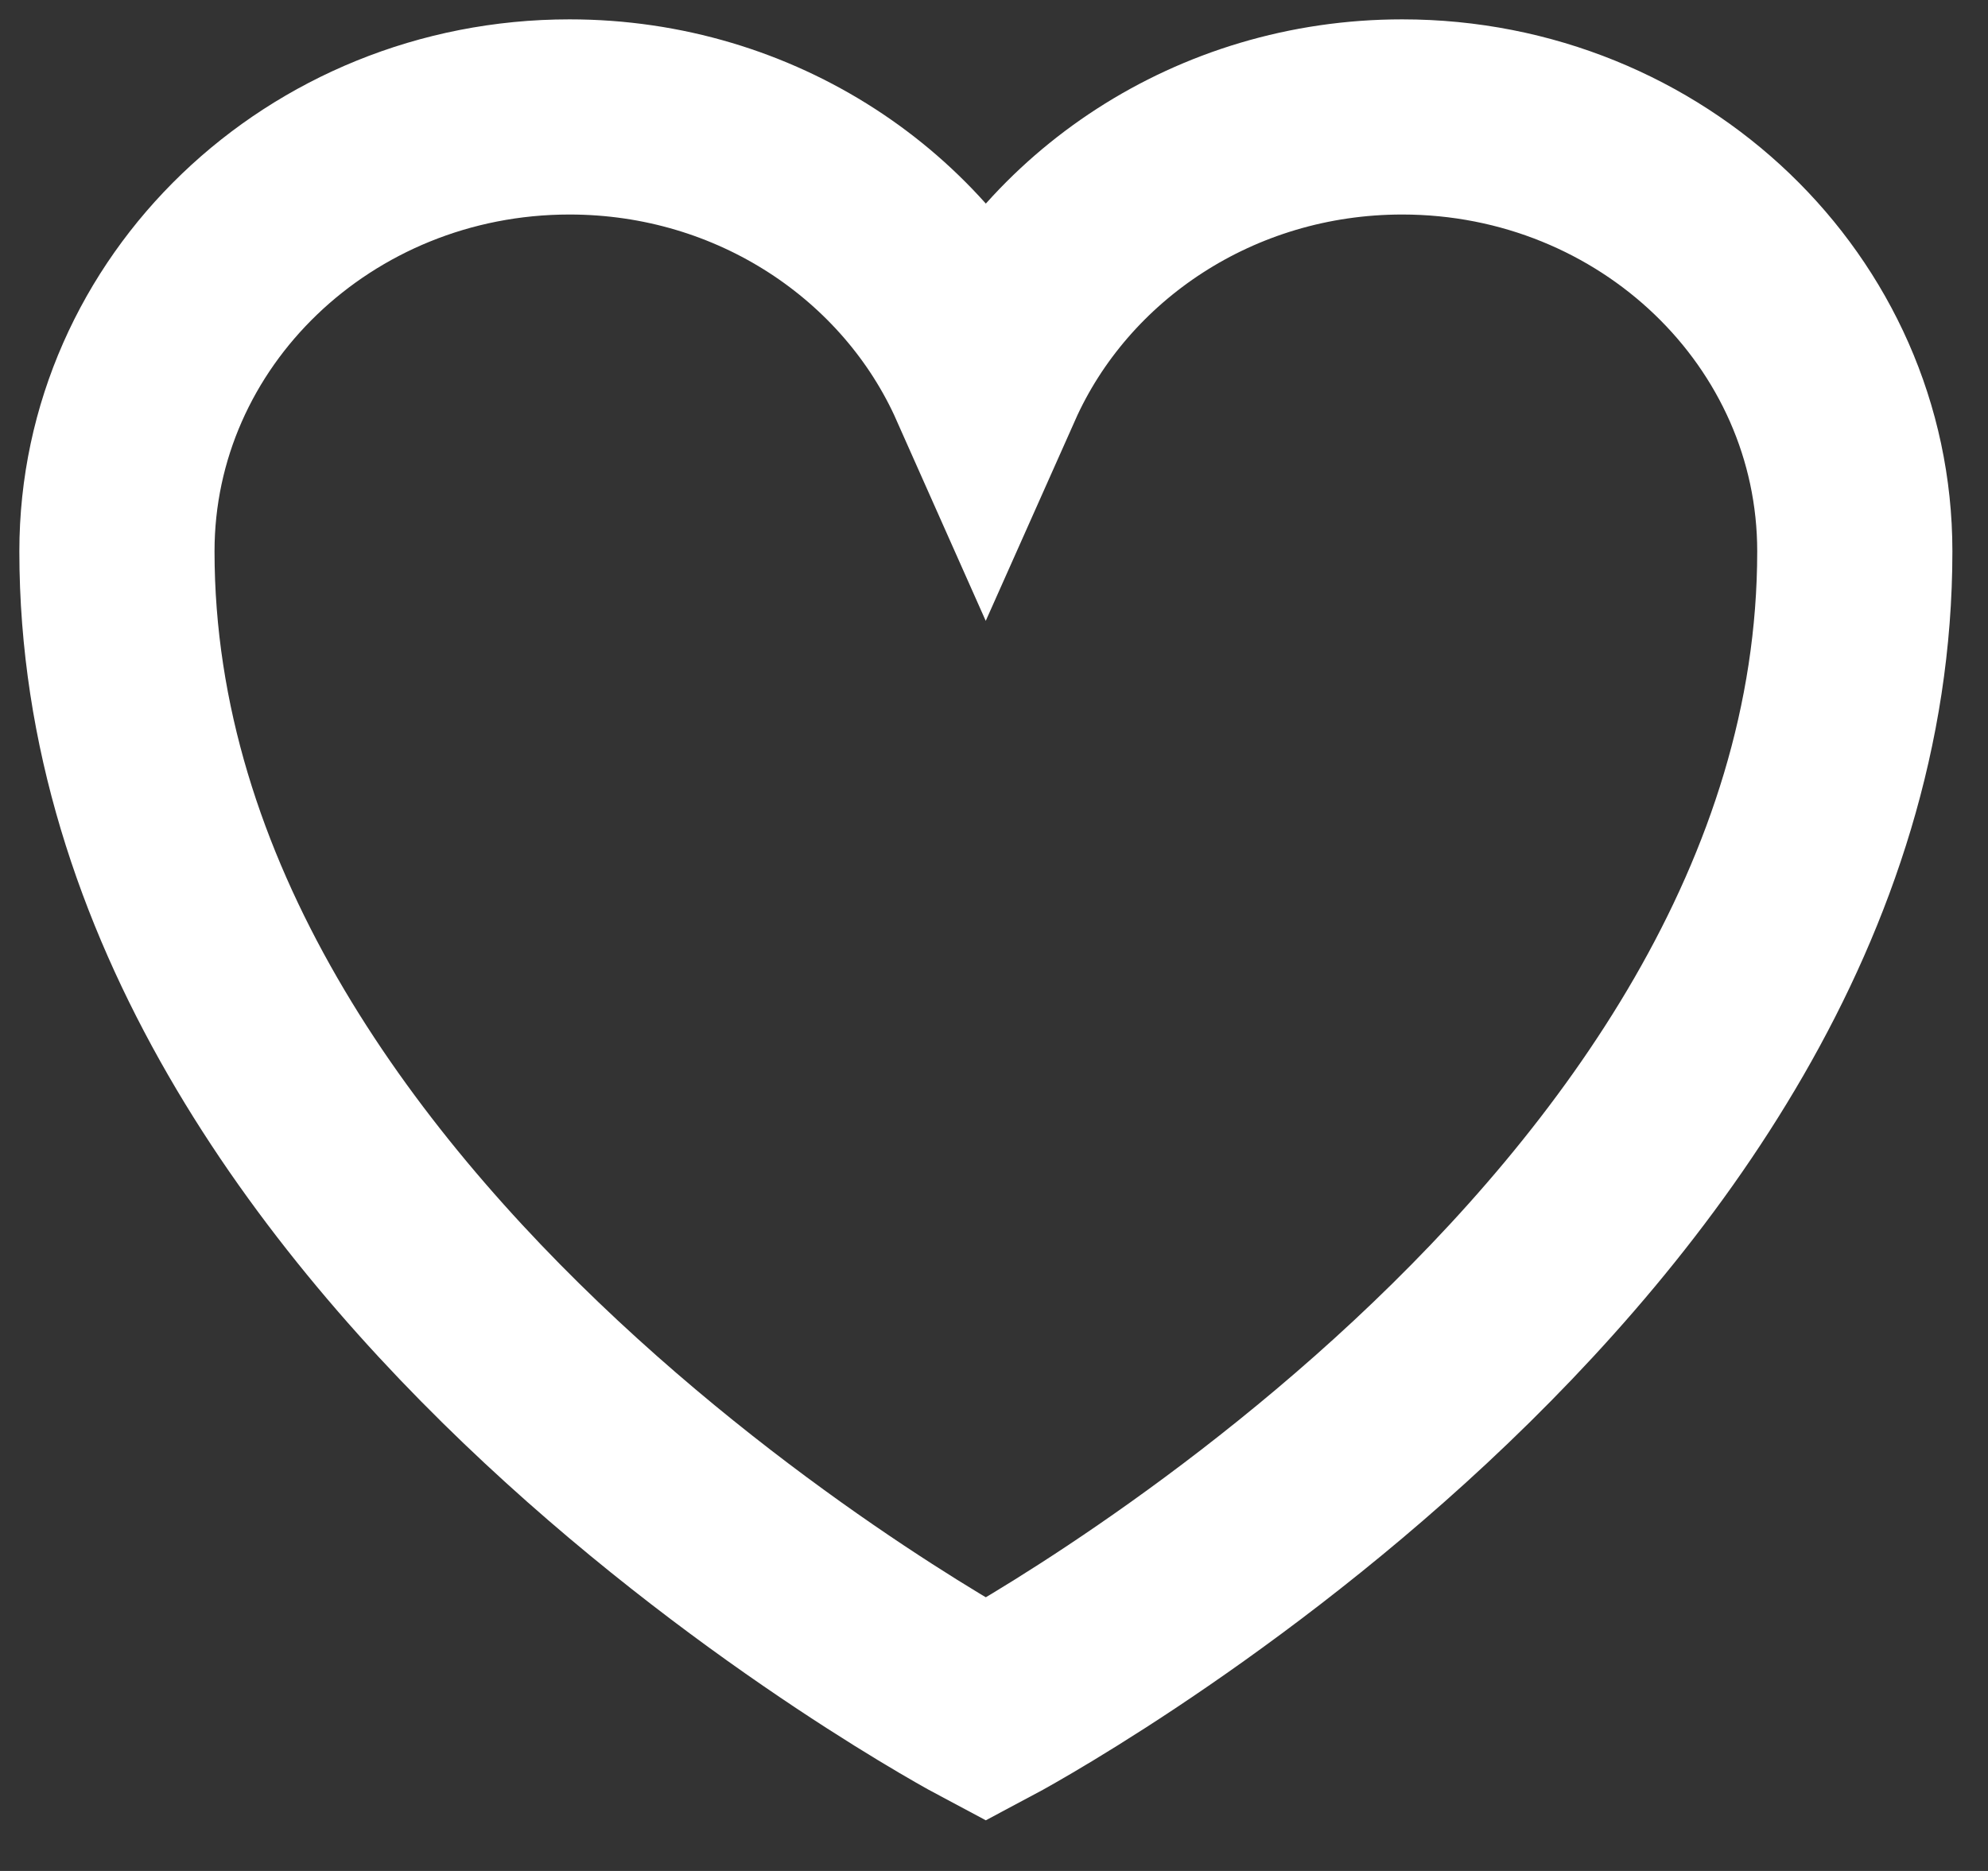
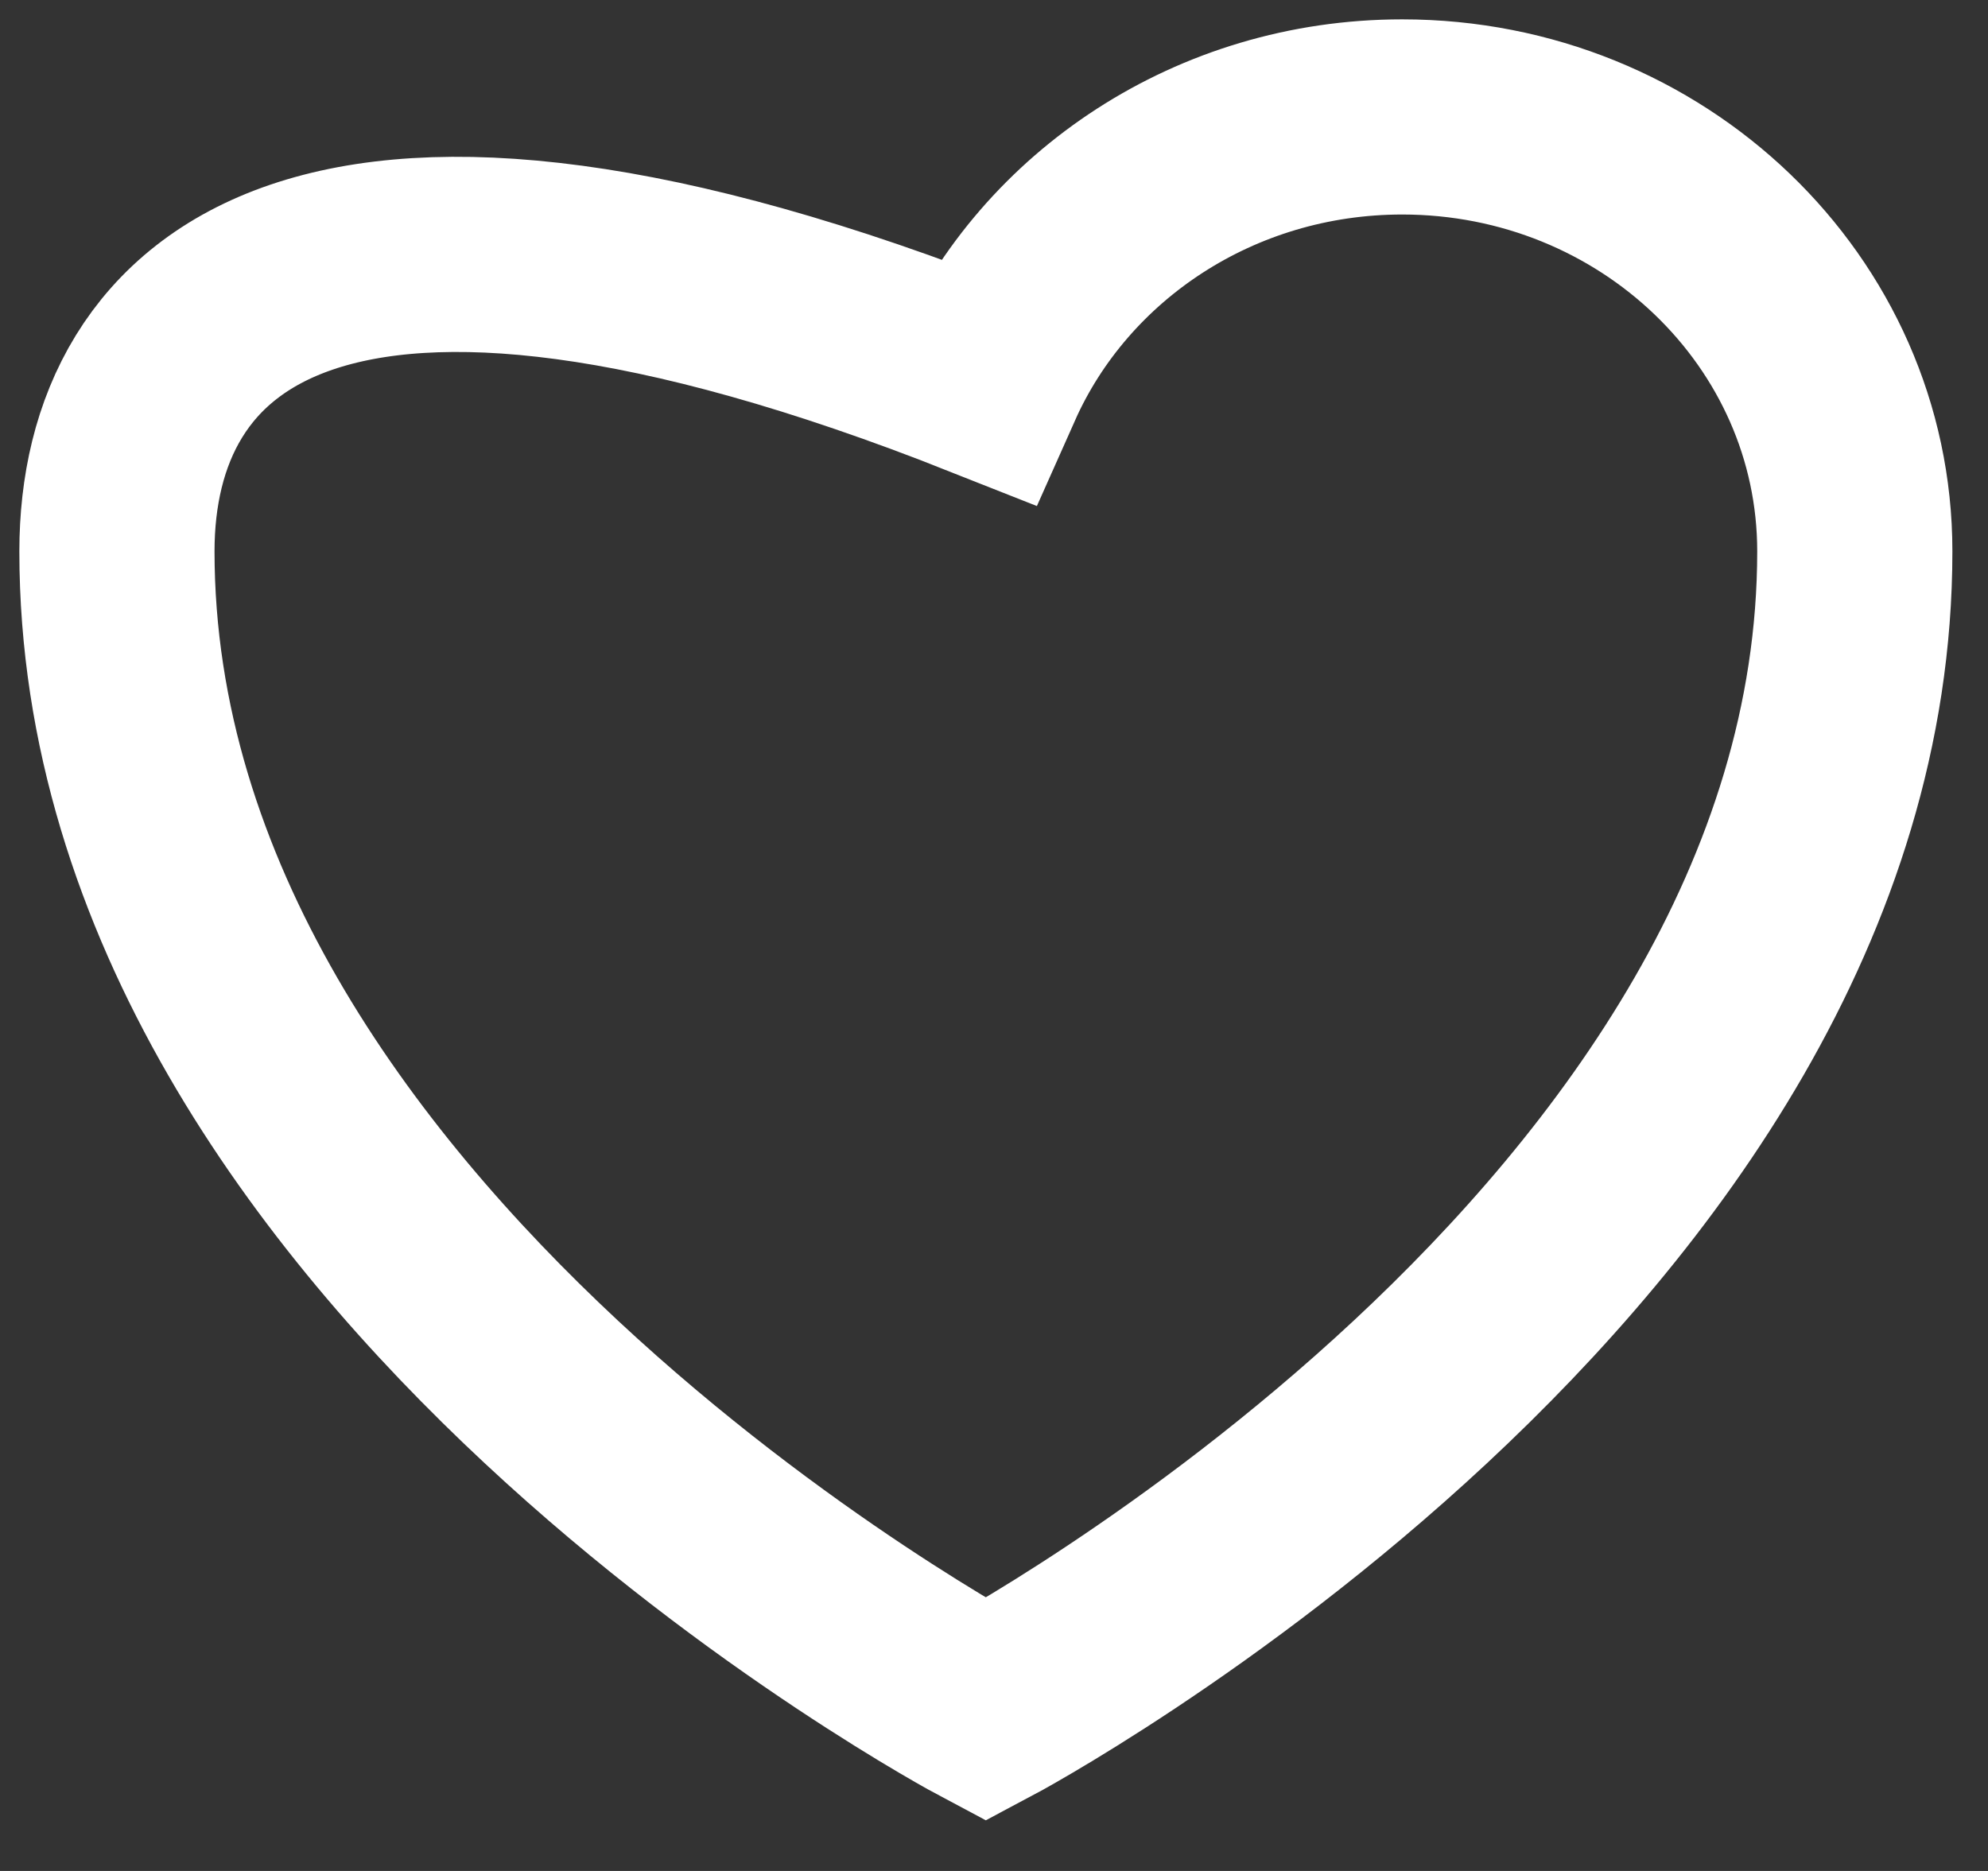
<svg xmlns="http://www.w3.org/2000/svg" fill="none" height="100%" overflow="visible" preserveAspectRatio="none" style="display: block;" viewBox="0 0 17 16" width="100%">
  <rect x="0" y="0" width="17" height="16" fill="#333333" stroke="none" />
-   <path d="M15.861 4.715C15.861 2.663 14.128 1 11.991 1C10.393 1 9.021 1.93 8.43 3.257C7.84 1.93 6.468 1 4.87 1C2.733 1 1 2.663 1 4.715C1 10.676 8.43 14.622 8.43 14.622C8.43 14.622 15.861 10.676 15.861 4.715Z" id="Union" stroke="white" stroke-linecap="round" stroke-width="1.669" />
+   <path d="M15.861 4.715C15.861 2.663 14.128 1 11.991 1C10.393 1 9.021 1.93 8.43 3.257C2.733 1 1 2.663 1 4.715C1 10.676 8.43 14.622 8.43 14.622C8.43 14.622 15.861 10.676 15.861 4.715Z" id="Union" stroke="white" stroke-linecap="round" stroke-width="1.669" />
</svg>